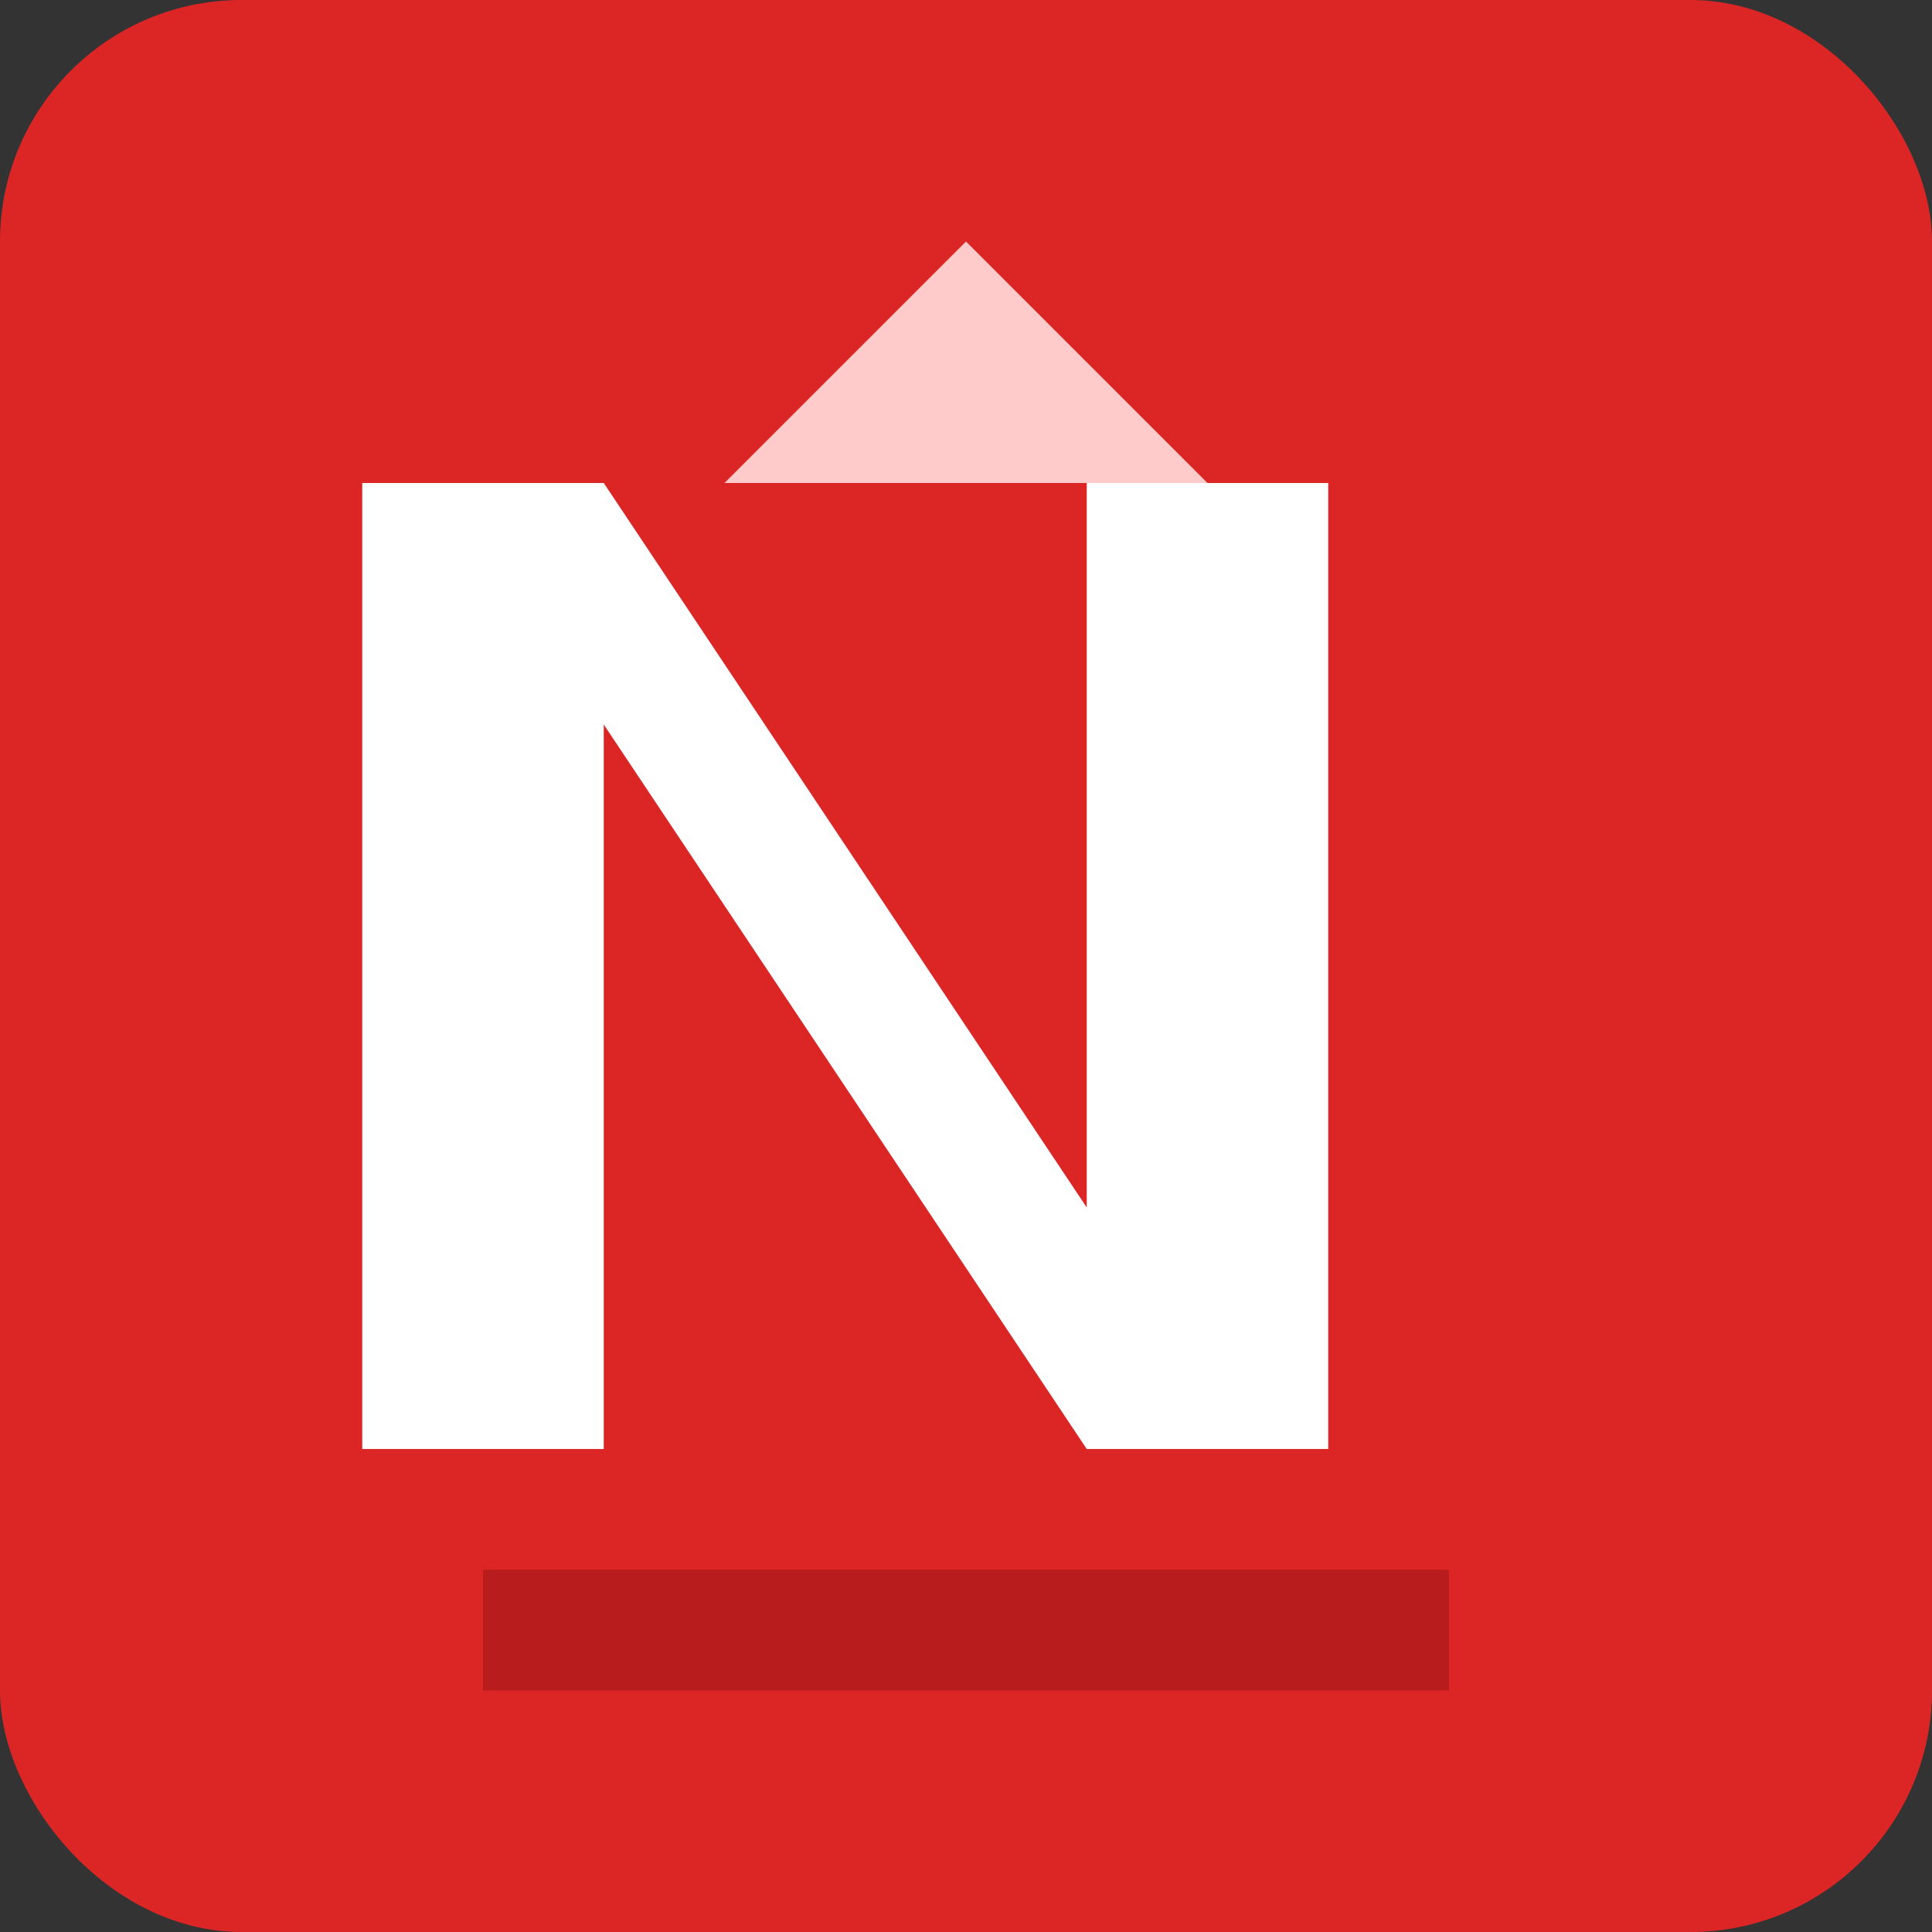
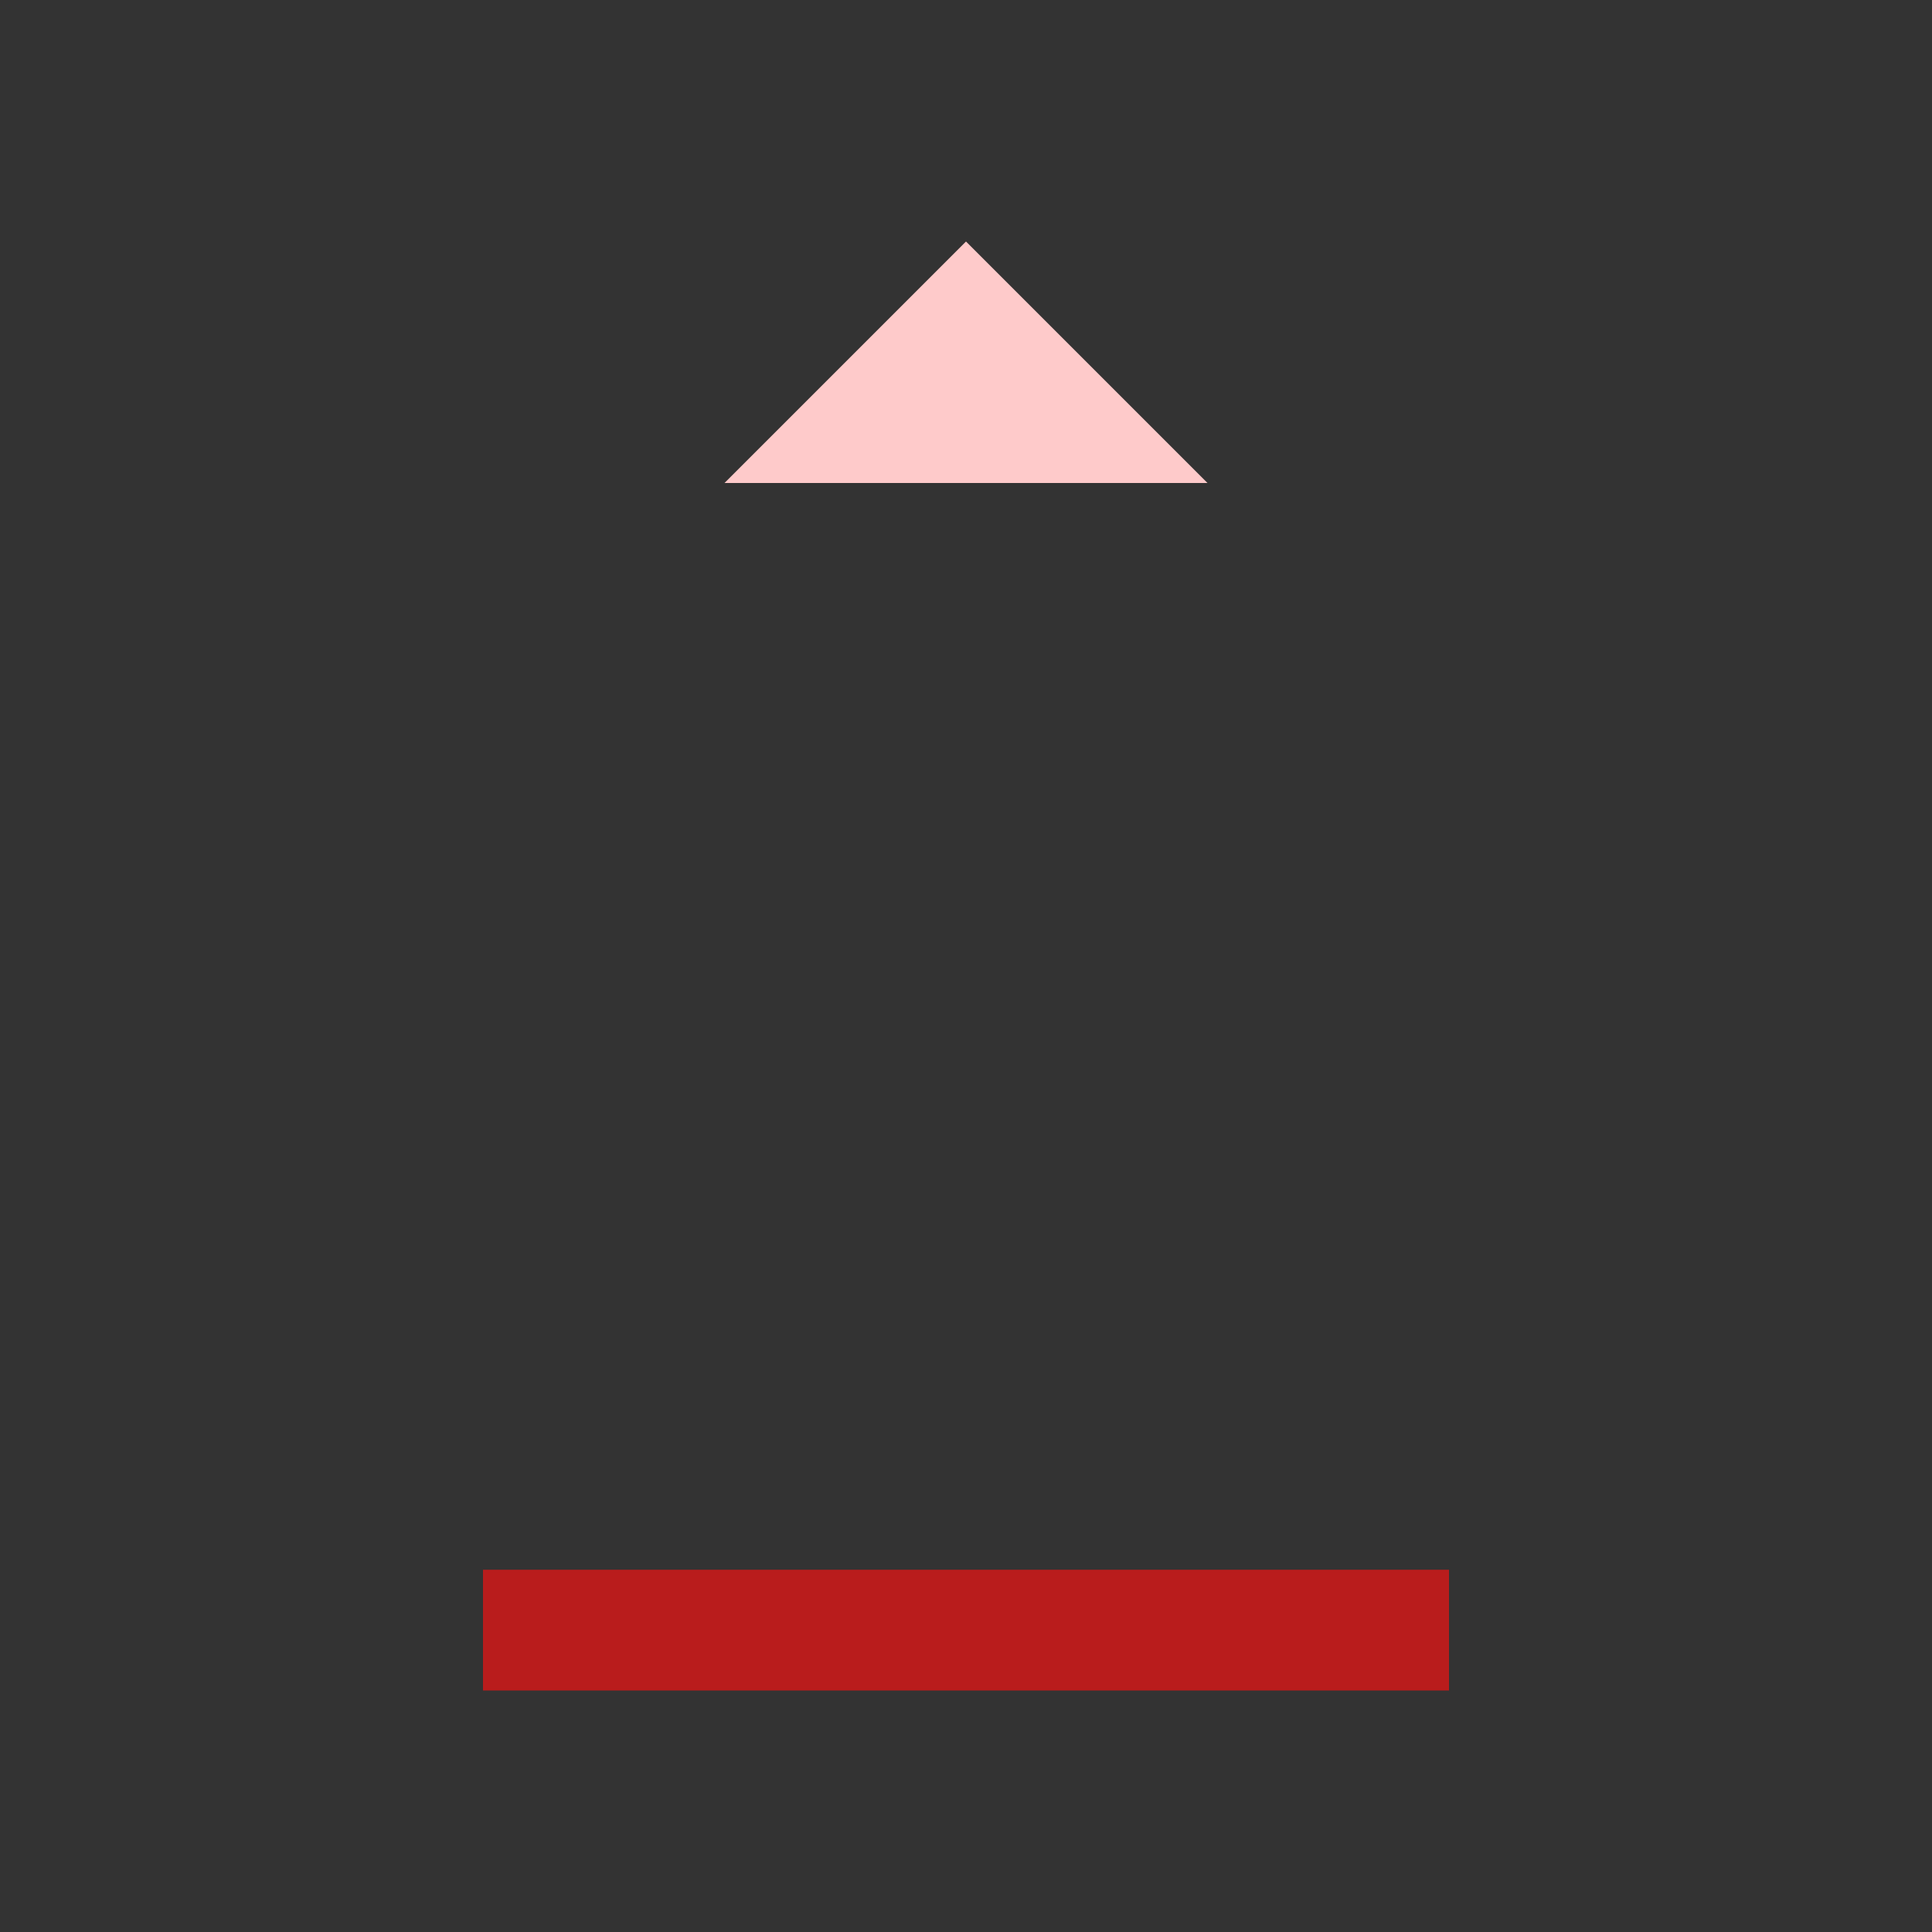
<svg xmlns="http://www.w3.org/2000/svg" width="32" height="32" viewBox="0 0 32 32" fill="none">
  <rect x="0" y="0" width="32" height="32" fill="#333333" stroke="none" />
-   <rect width="32" height="32" rx="4" fill="#dc2626" />
-   <path d="M6 24V8h4l8 12V8h4v16h-4l-8-12v12H6z" fill="white" />
  <path d="M16 4L20 8h-8l4-4z" fill="#fecaca" />
  <path d="M8 26h16v2H8v-2z" fill="#b91c1c" />
</svg>